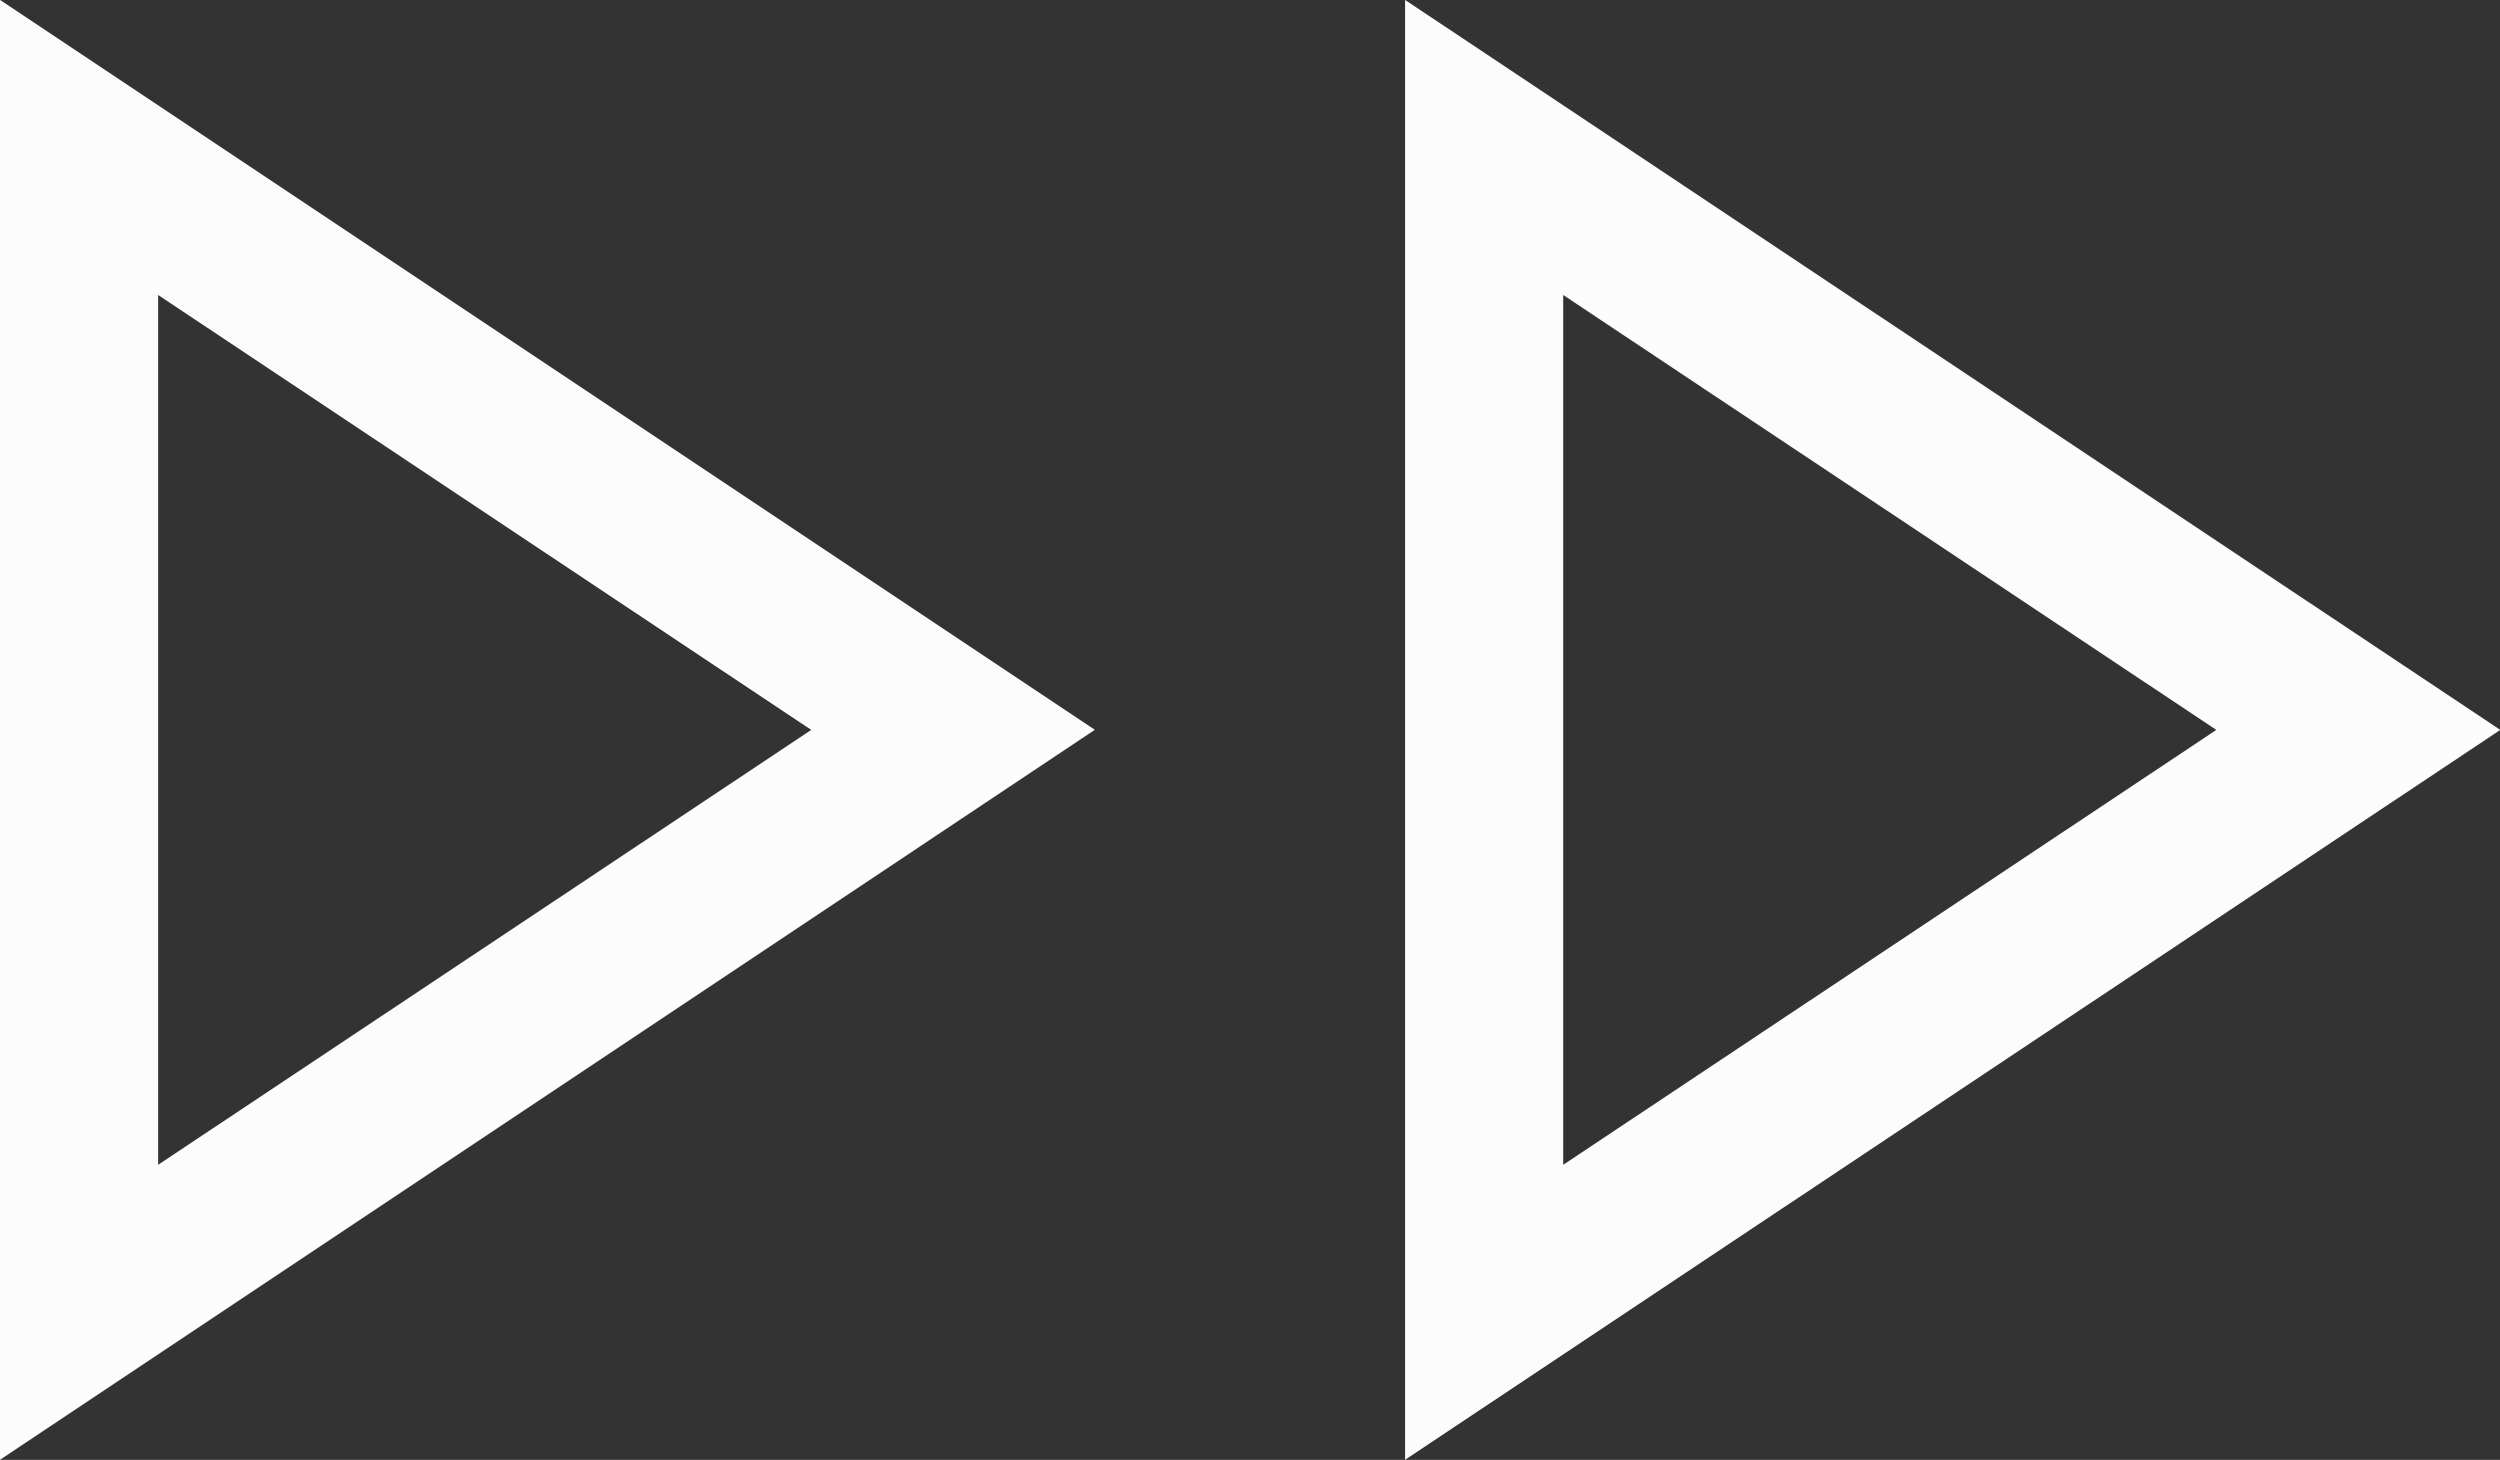
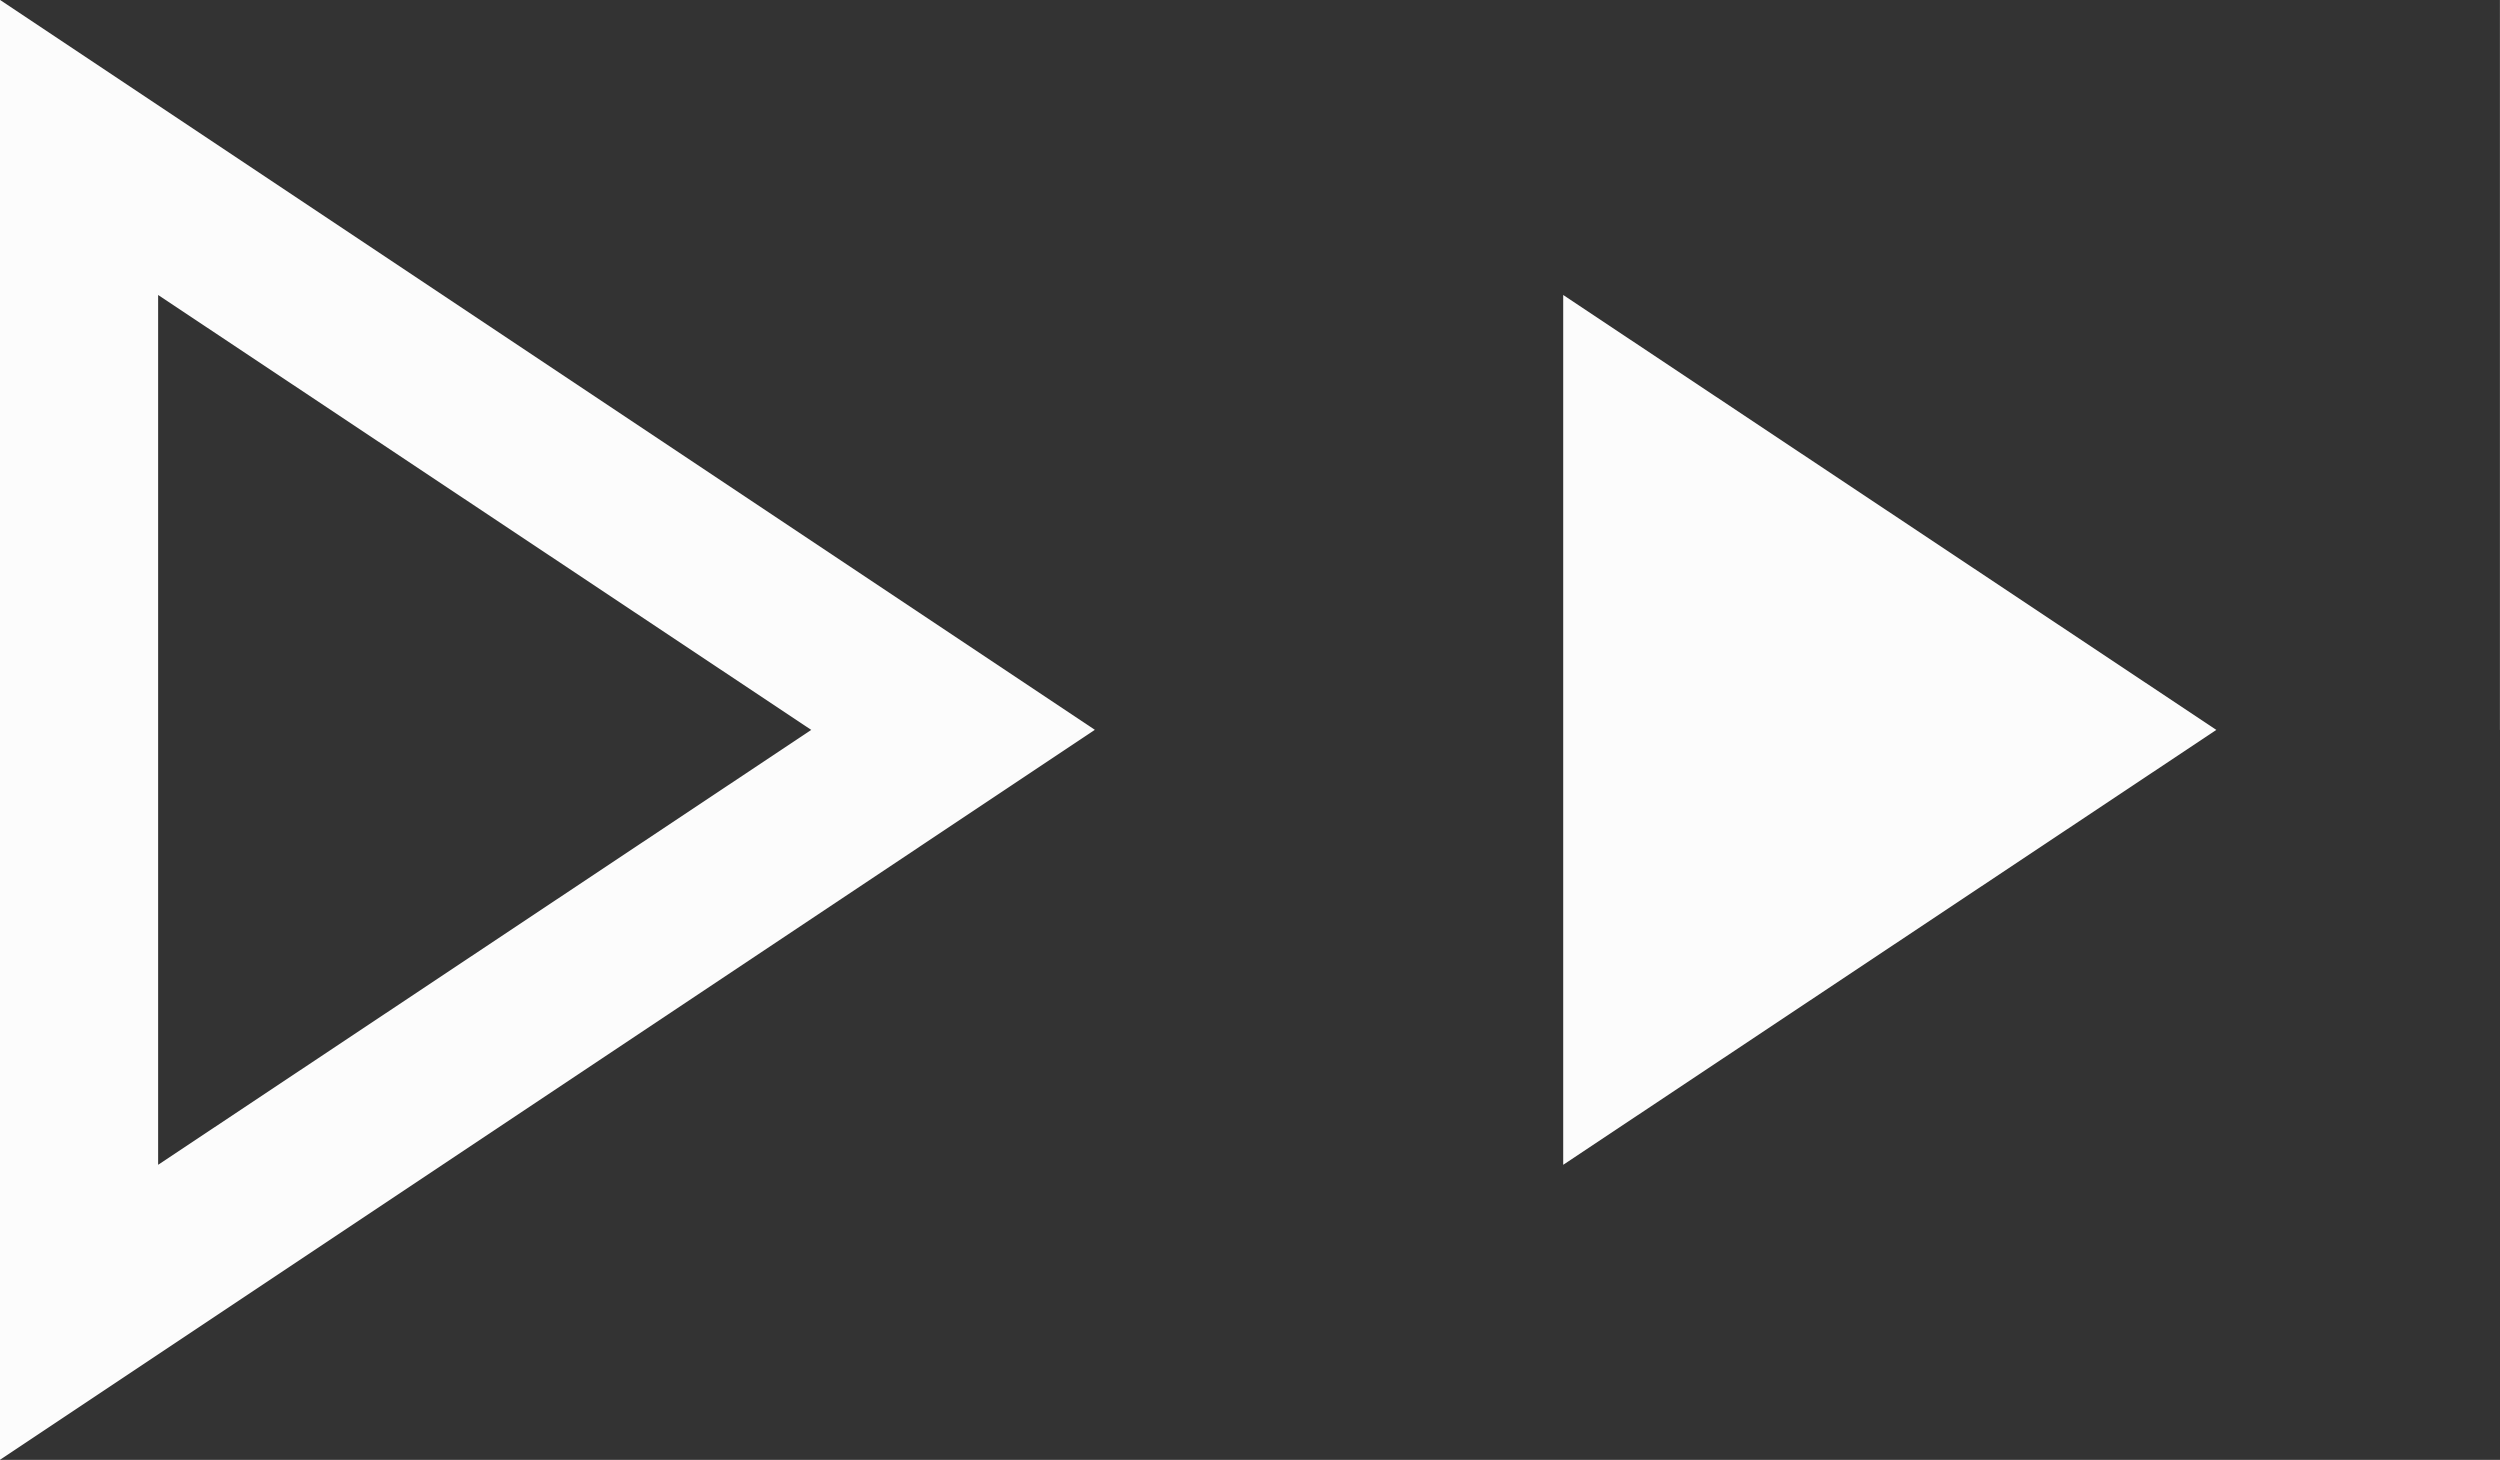
<svg xmlns="http://www.w3.org/2000/svg" width="34.45" height="20.117" viewBox="0 0 34.45 20.117">
  <rect x="0" y="0" width="34.45" height="20.117" fill="#333333" stroke="none" />
-   <path id="fast_forward_FILL0_wght200_GRAD0_opsz24" d="M163.846-644.5v-20.117l15.087,10.058Zm19.362,0v-20.117L198.3-654.558ZM166.025-654.558ZM185.387-654.558Zm-19.362,5.993,9-5.993-9-5.993Zm19.362,0,9-5.993-9-5.993Z" transform="translate(-163.846 664.616)" fill="#fcfcfc" />
+   <path id="fast_forward_FILL0_wght200_GRAD0_opsz24" d="M163.846-644.5v-20.117l15.087,10.058m19.362,0v-20.117L198.3-654.558ZM166.025-654.558ZM185.387-654.558Zm-19.362,5.993,9-5.993-9-5.993Zm19.362,0,9-5.993-9-5.993Z" transform="translate(-163.846 664.616)" fill="#fcfcfc" />
</svg>